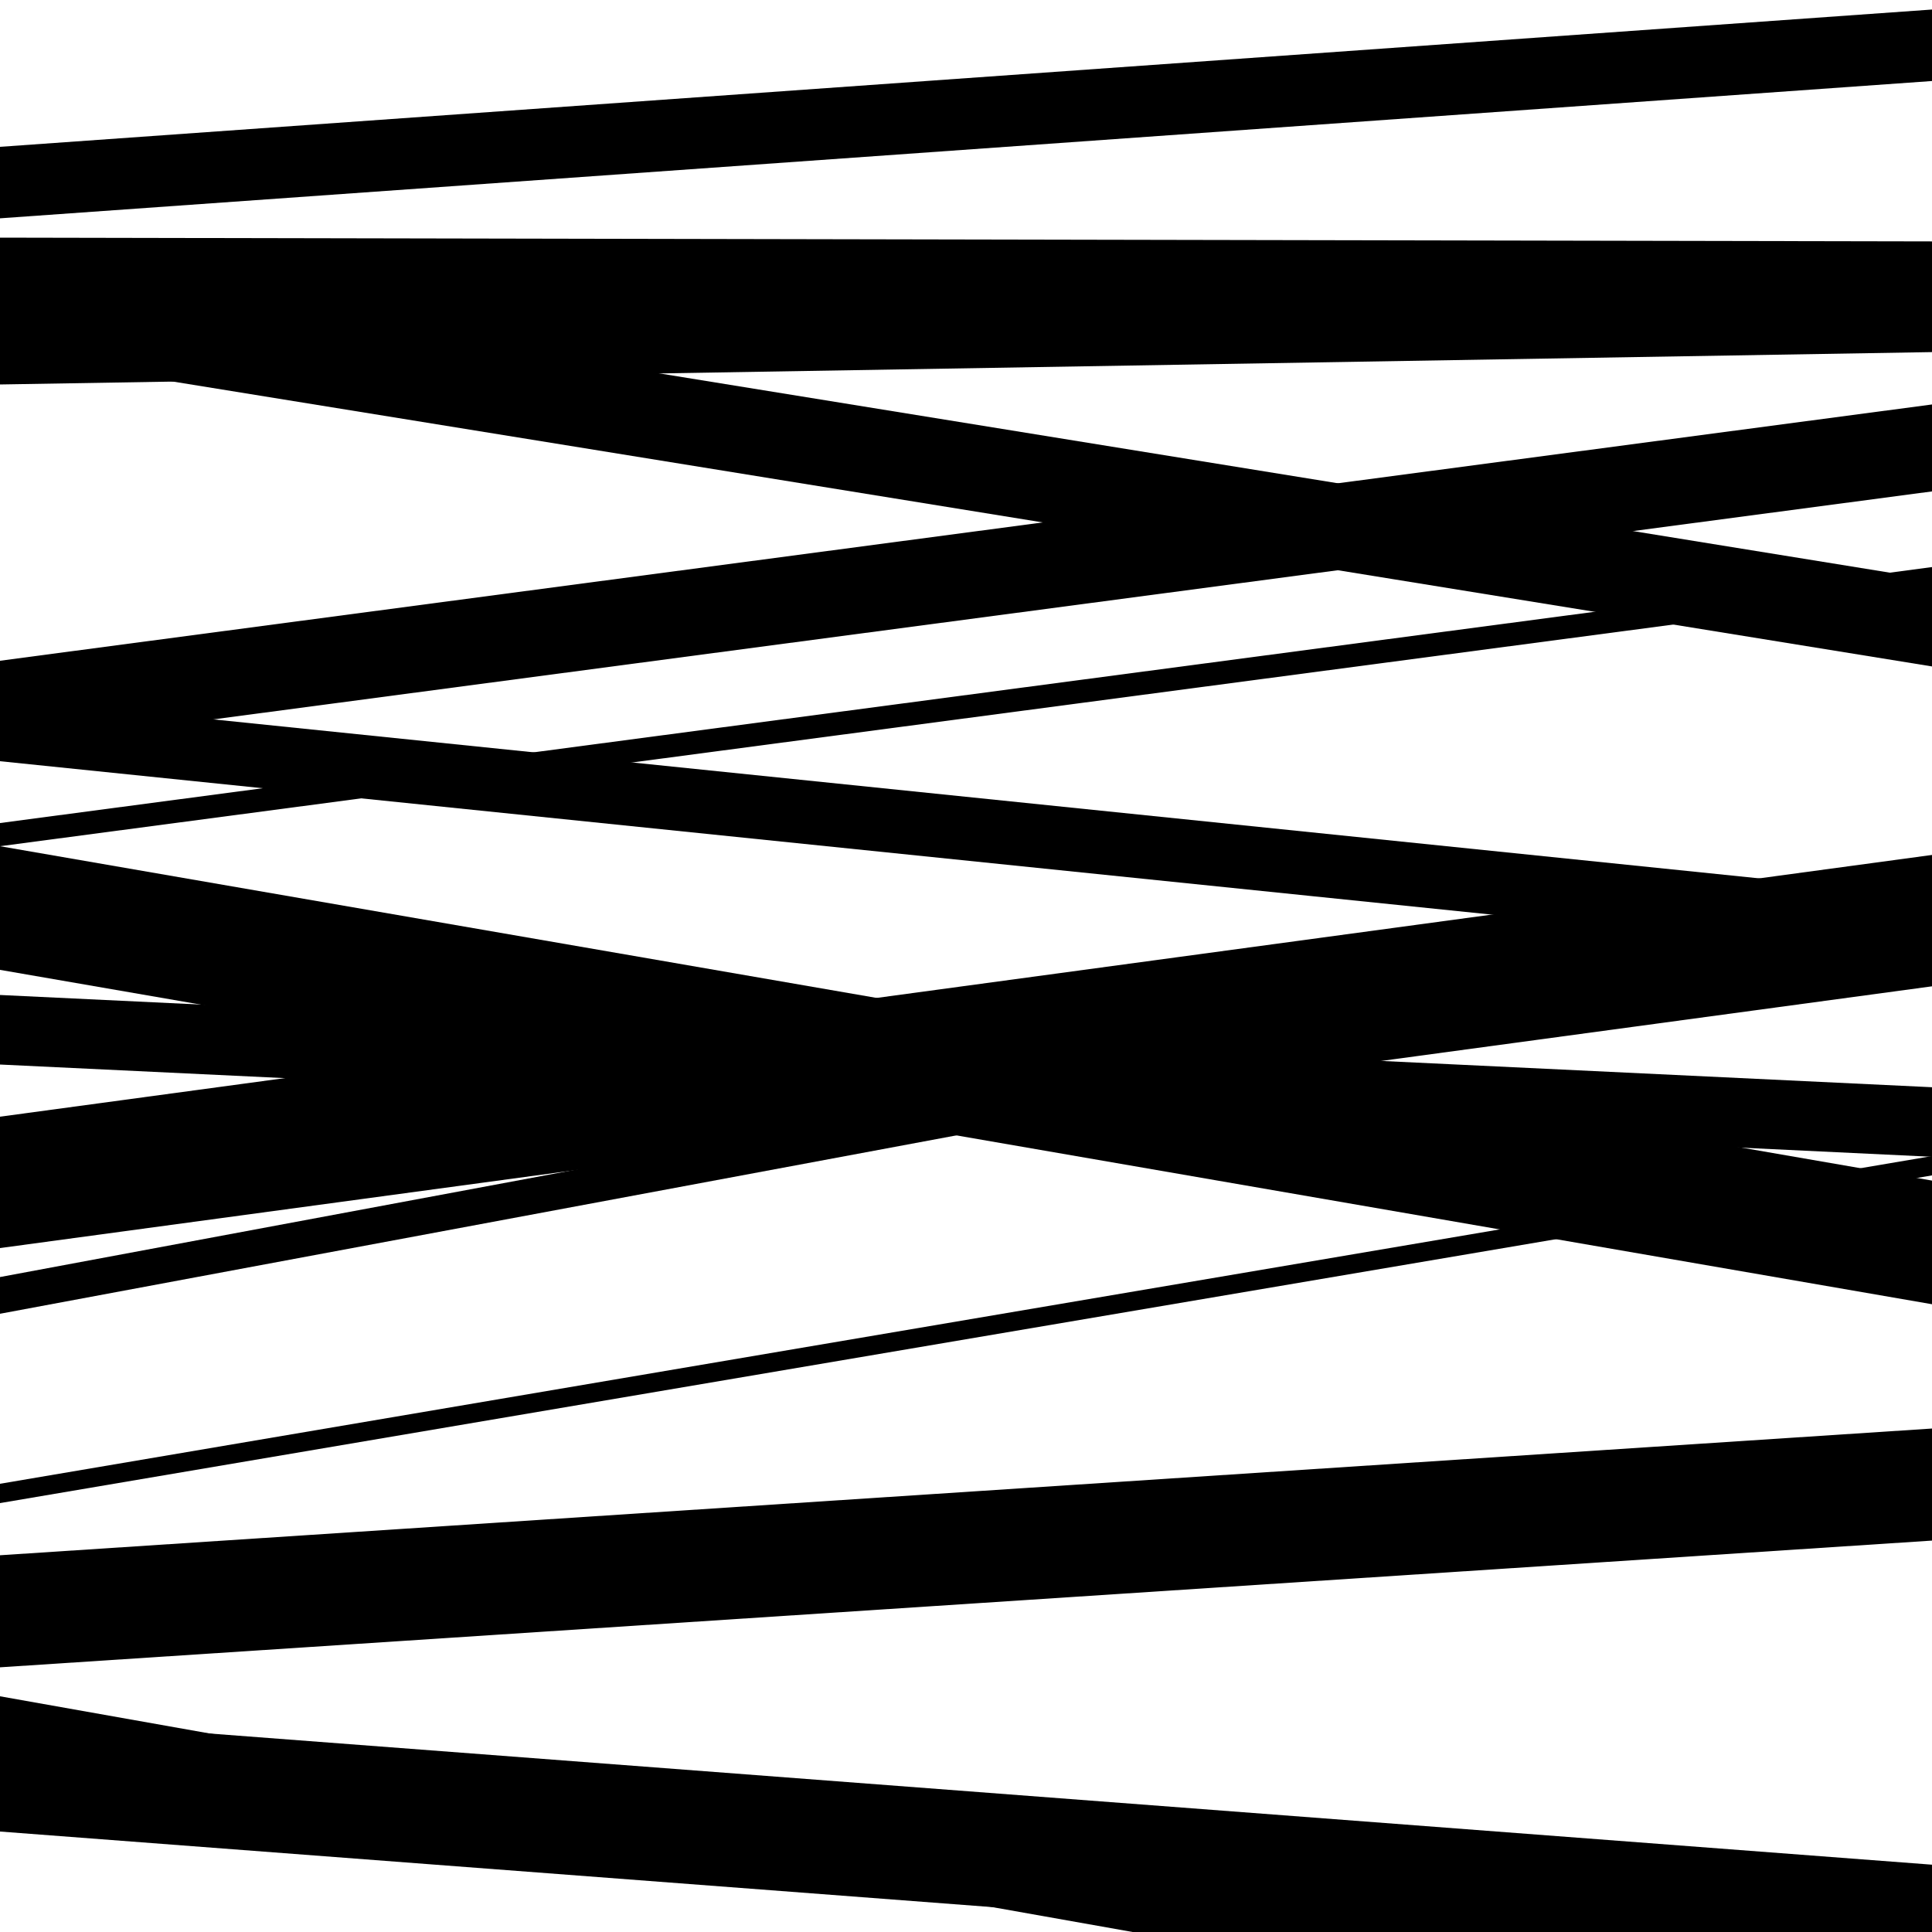
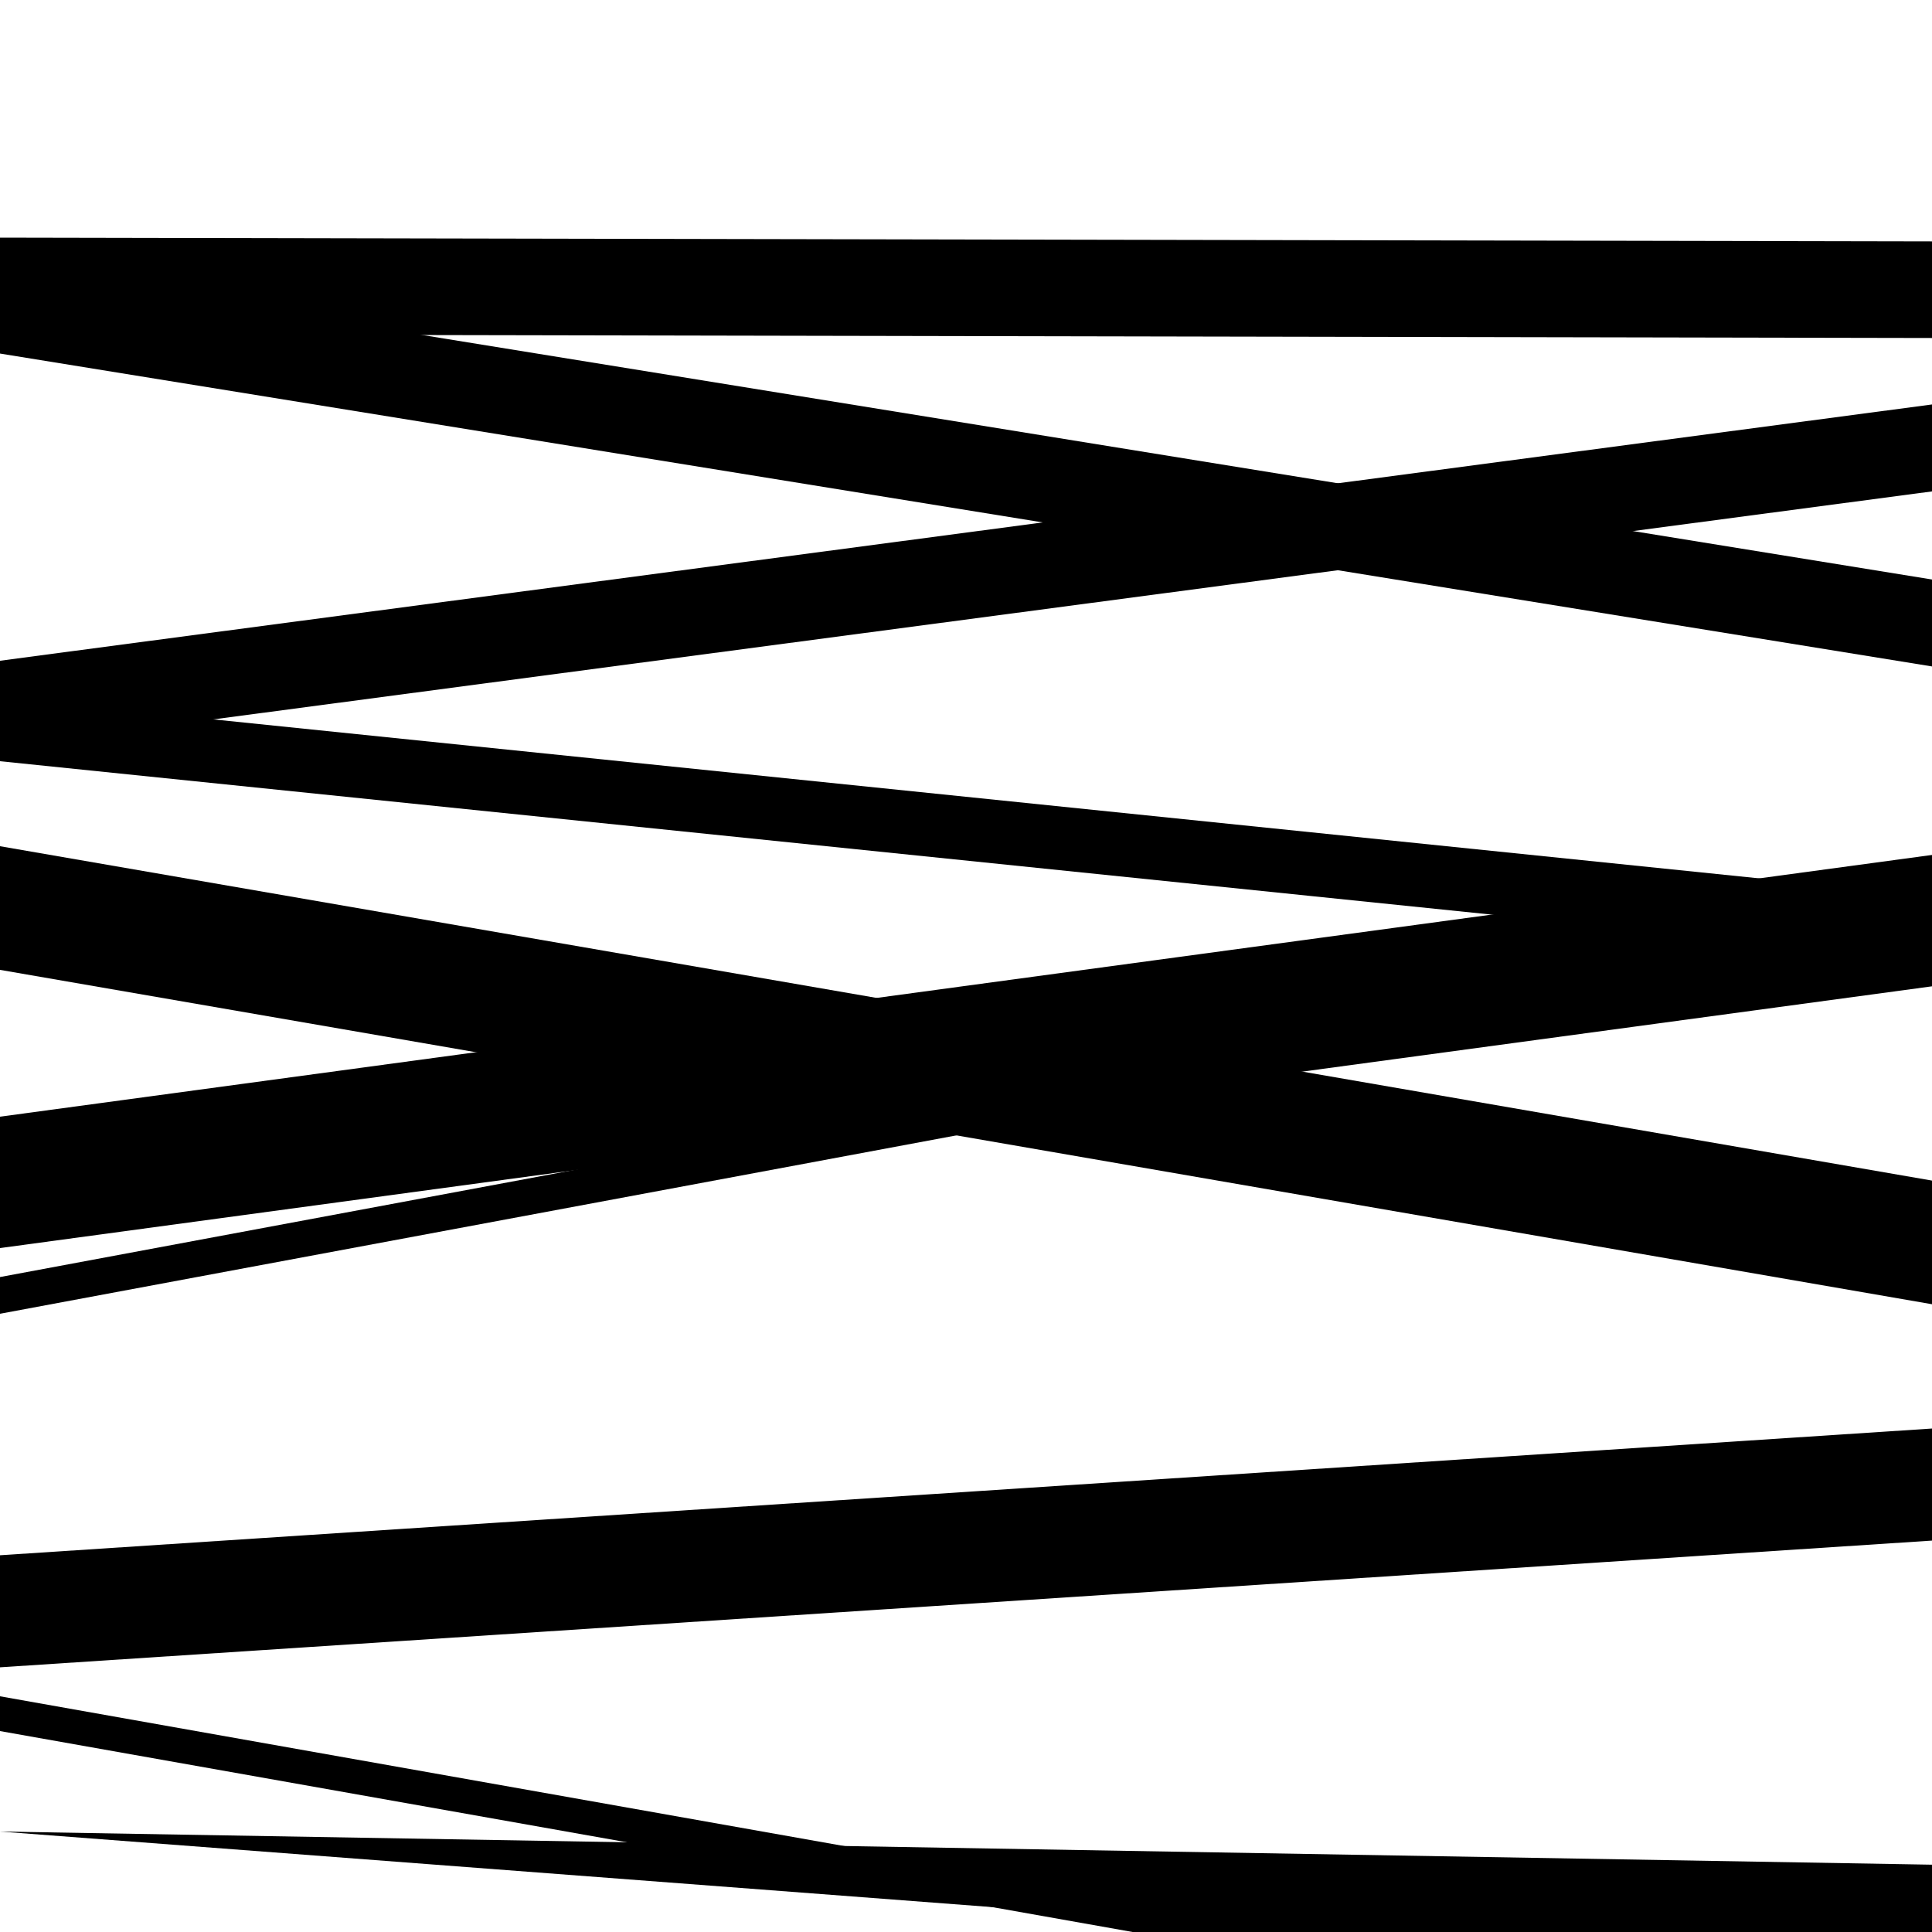
<svg xmlns="http://www.w3.org/2000/svg" viewBox="0 0 1000 1000" height="1000" width="1000">
  <rect x="0" y="0" width="1000" height="1000" fill="#ffffff" />
  <path opacity="0.8" d="M 0 183 L 1000 344.949 L 1000 299.949 L 0 138 Z" fill="hsl(217, 15%, 50%)" />
  <path opacity="0.8" d="M 0 387 L 1000 254.35 L 1000 209.35 L 0 342 Z" fill="hsl(222, 25%, 70%)" />
  <path opacity="0.8" d="M 0 646 L 1000 510.519 L 1000 442.519 L 0 578 Z" fill="hsl(227, 30%, 90%)" />
  <path opacity="0.8" d="M 0 863 L 1000 797.407 L 1000 739.407 L 0 805 Z" fill="hsl(212, 10%, 30%)" />
  <path opacity="0.8" d="M 0 173 L 1000 174.949 L 1000 124.949 L 0 123 Z" fill="hsl(217, 15%, 50%)" />
  <path opacity="0.8" d="M 0 502 L 1000 675.068 L 1000 611.068 L 0 438 Z" fill="hsl(222, 25%, 70%)" />
-   <path opacity="0.8" d="M 0 778 L 1000 608.384 L 1000 598.384 L 0 768 Z" fill="hsl(227, 30%, 90%)" />
-   <path opacity="0.8" d="M 0 948 L 1000 1024.161 L 1000 965.161 L 0 889 Z" fill="hsl(212, 10%, 30%)" />
-   <path opacity="0.8" d="M 0 113 L 1000 41.934 L 1000 4.934 L 0 76 Z" fill="hsl(217, 15%, 50%)" />
-   <path opacity="0.8" d="M 0 438 L 1000 305.521 L 1000 293.521 L 0 426 Z" fill="hsl(222, 25%, 70%)" />
+   <path opacity="0.8" d="M 0 948 L 1000 1024.161 L 1000 965.161 Z" fill="hsl(212, 10%, 30%)" />
  <path opacity="0.8" d="M 0 680 L 1000 493.49 L 1000 474.49 L 0 661 Z" fill="hsl(227, 30%, 90%)" />
  <path opacity="0.8" d="M 0 896 L 1000 1073.4 L 1000 1055.4 L 0 878 Z" fill="hsl(212, 10%, 30%)" />
-   <path opacity="0.8" d="M 0 199 L 1000 182.245 L 1000 129.245 L 0 146 Z" fill="hsl(217, 15%, 50%)" />
  <path opacity="0.8" d="M 0 394 L 1000 496.839 L 1000 463.839 L 0 361 Z" fill="hsl(222, 25%, 70%)" />
-   <path opacity="0.8" d="M 0 551 L 1000 598.748 L 1000 562.748 L 0 515 Z" fill="hsl(227, 30%, 90%)" />
</svg>